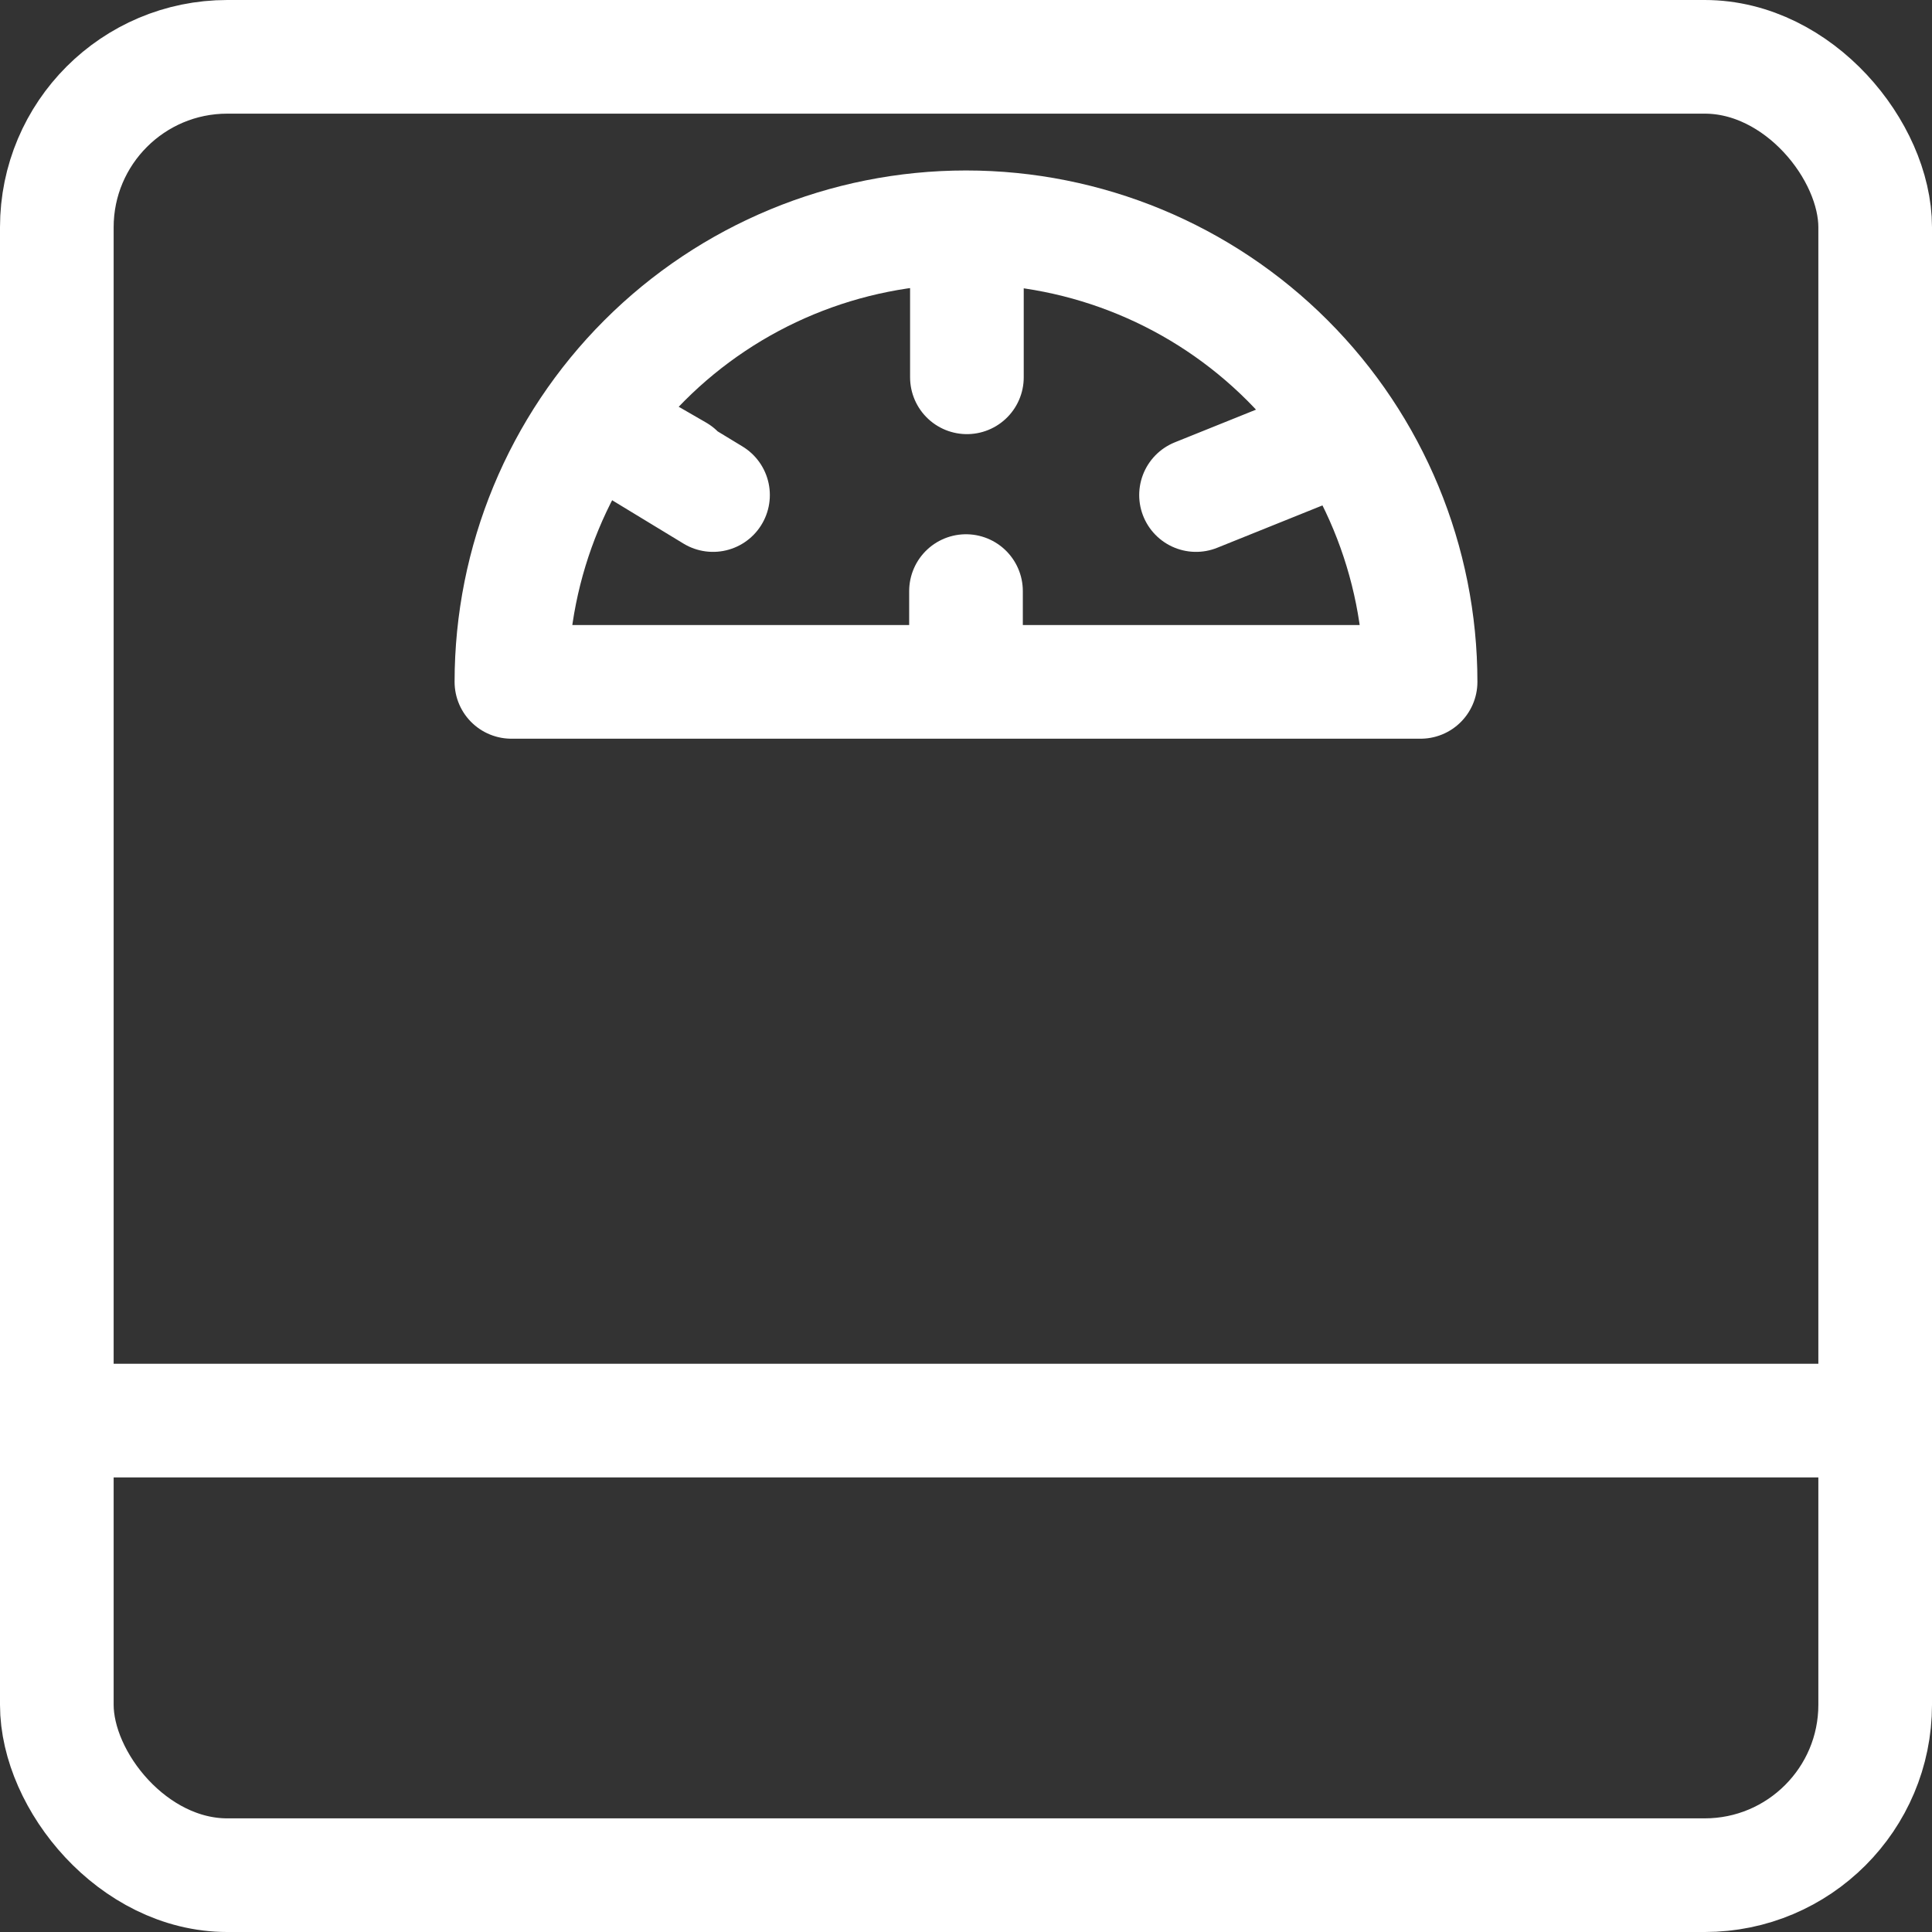
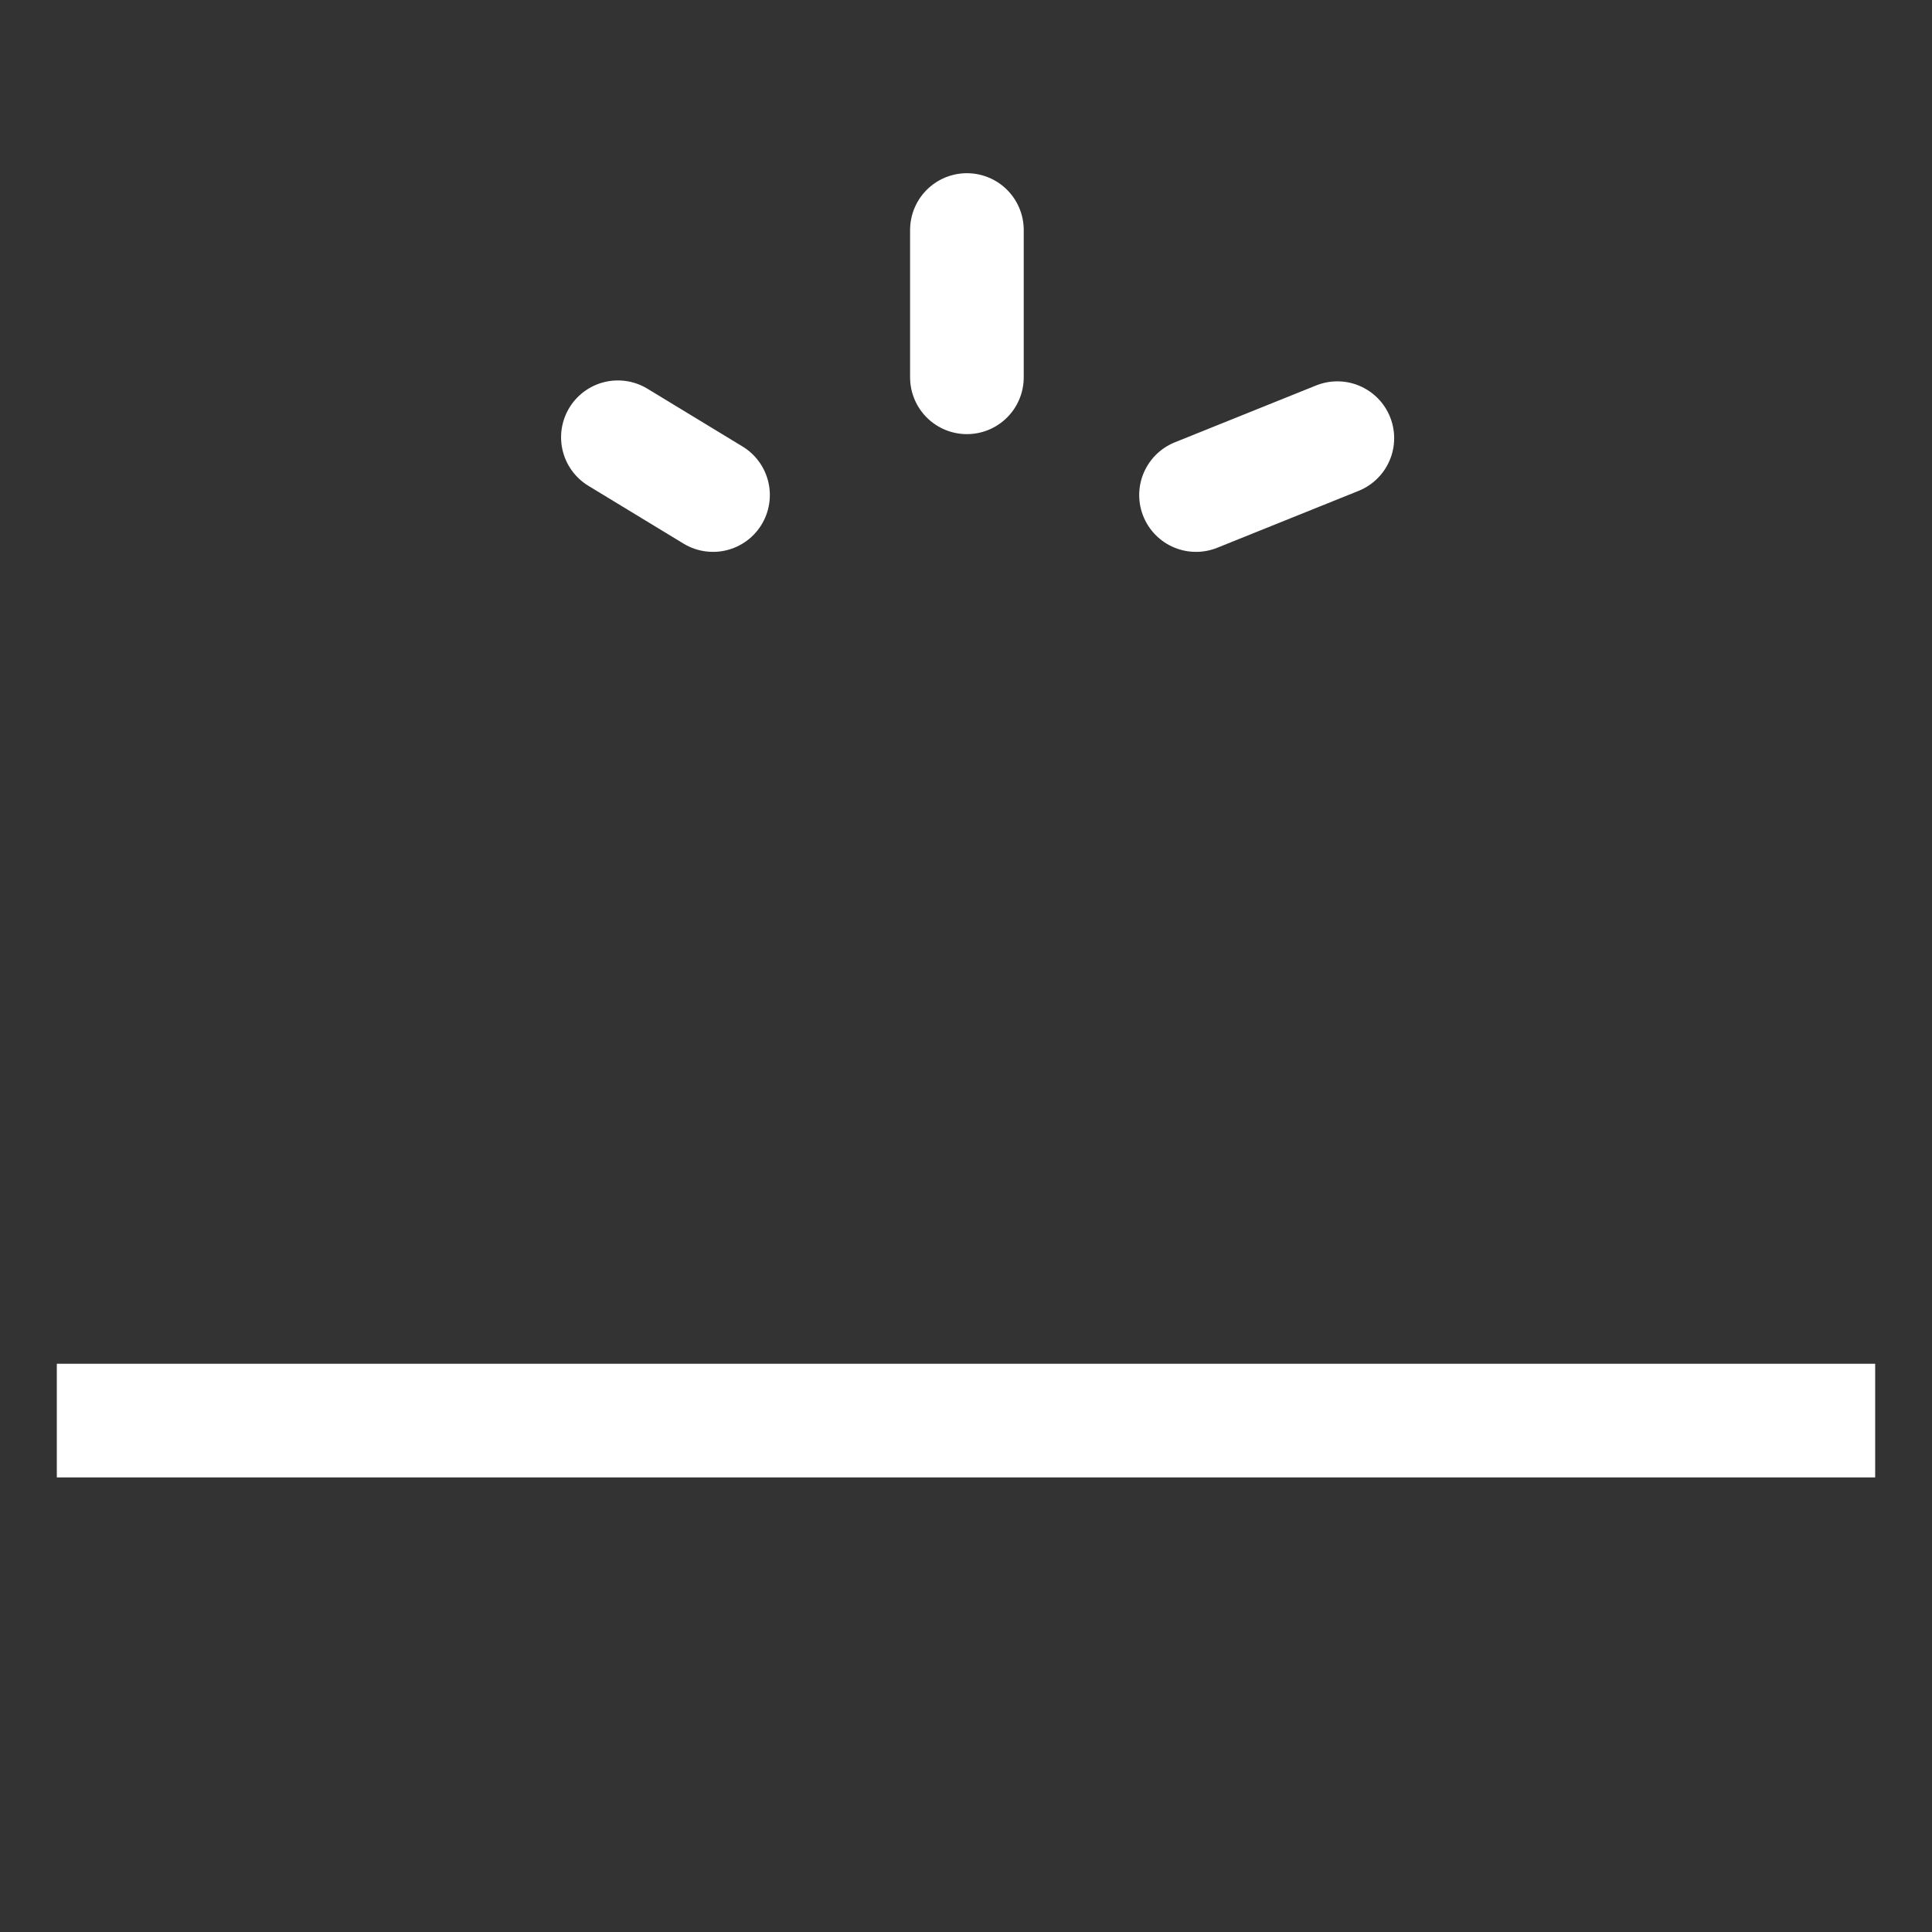
<svg xmlns="http://www.w3.org/2000/svg" width="34" height="34" viewBox="0 0 34 34" fill="none">
  <rect x="0" y="0" width="34" height="34" fill="#333333" stroke="none" />
  <g id="Frame 86">
    <g id="Group">
-       <path id="Vector" d="M17.016 4.048V6.64M12.548 8.712L10.874 7.695L11.927 8.303M21.048 8.712L23.535 7.711" stroke="white" stroke-width="2" stroke-miterlimit="10" stroke-linecap="round" stroke-linejoin="round" />
+       <path id="Vector" d="M17.016 4.048V6.64M12.548 8.712L10.874 7.695M21.048 8.712L23.535 7.711" stroke="white" stroke-width="2" stroke-miterlimit="10" stroke-linecap="round" stroke-linejoin="round" />
    </g>
-     <path id="Vector_2" d="M17 10.402V12M9 12C9 9.878 9.843 7.843 11.343 6.343C12.843 4.843 14.878 4 17 4C19.122 4 21.157 4.843 22.657 6.343C24.157 7.843 25 9.878 25 12H9Z" stroke="white" stroke-width="2" stroke-miterlimit="10" stroke-linecap="round" stroke-linejoin="round" />
-     <rect id="Rectangle 11" x="1" y="1" width="32" height="32" rx="3" stroke="white" stroke-width="2" />
    <path id="Vector 17" d="M1 25H33" stroke="white" stroke-width="2" />
  </g>
</svg>